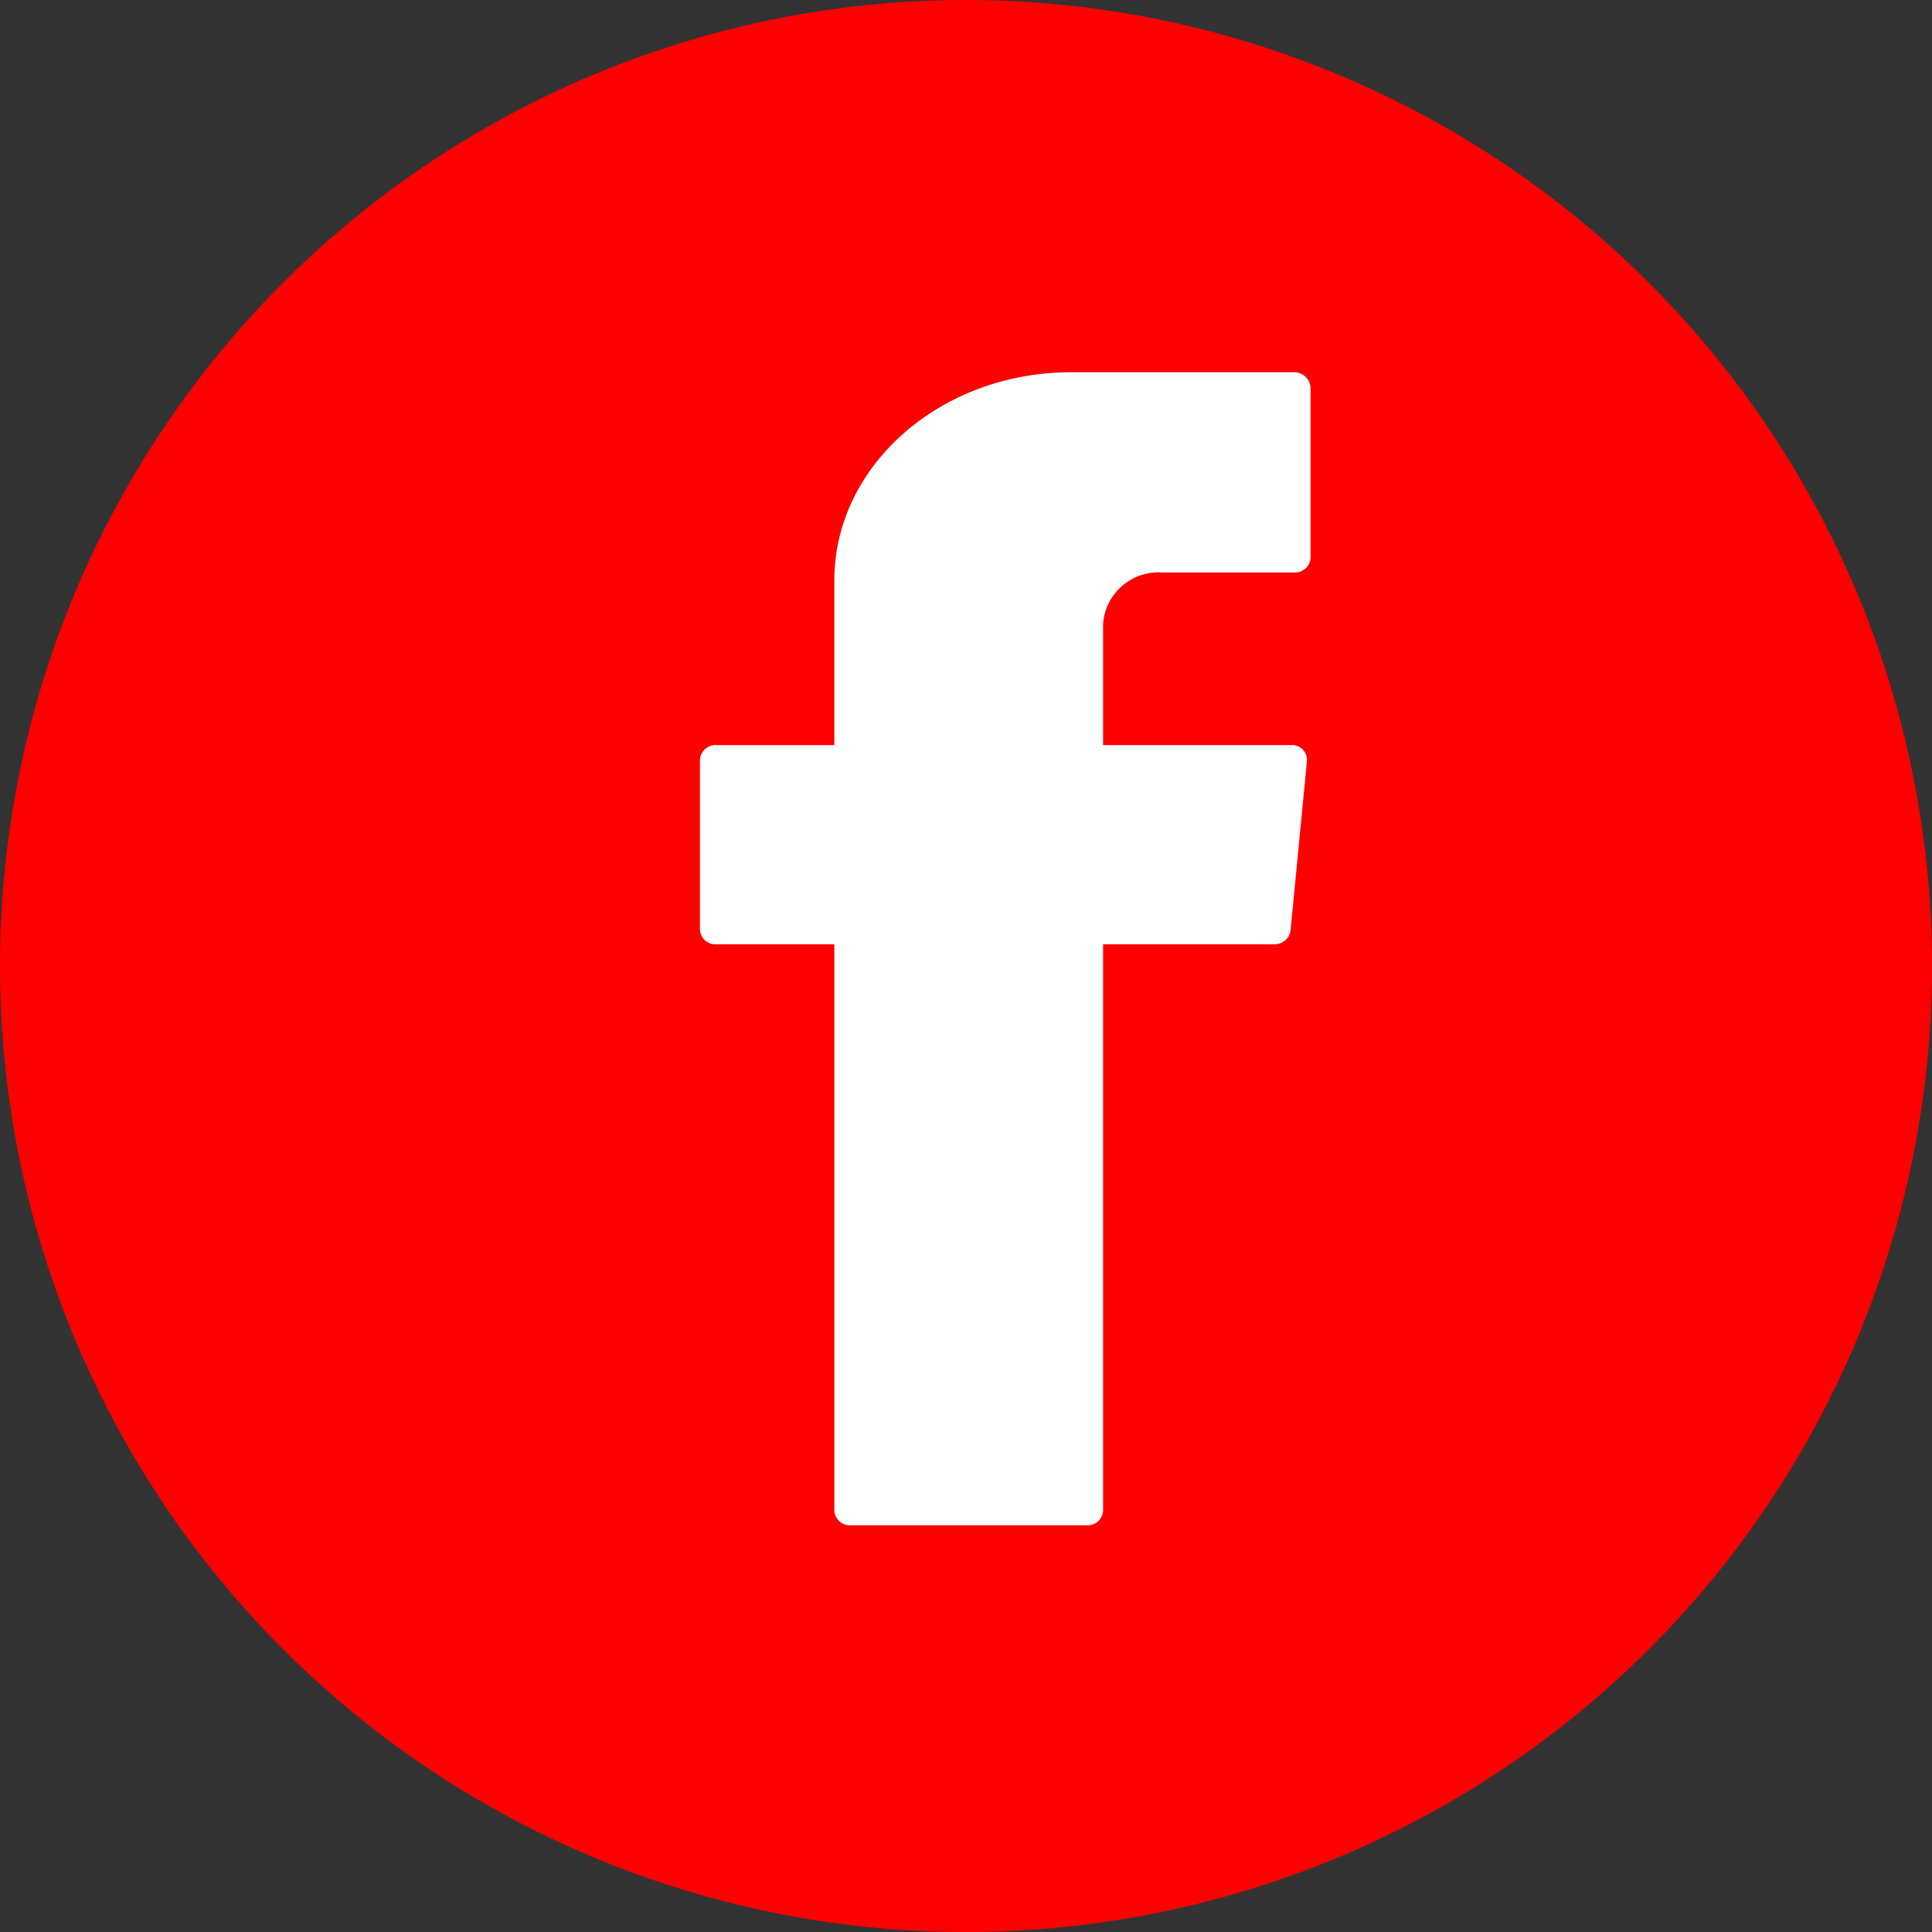
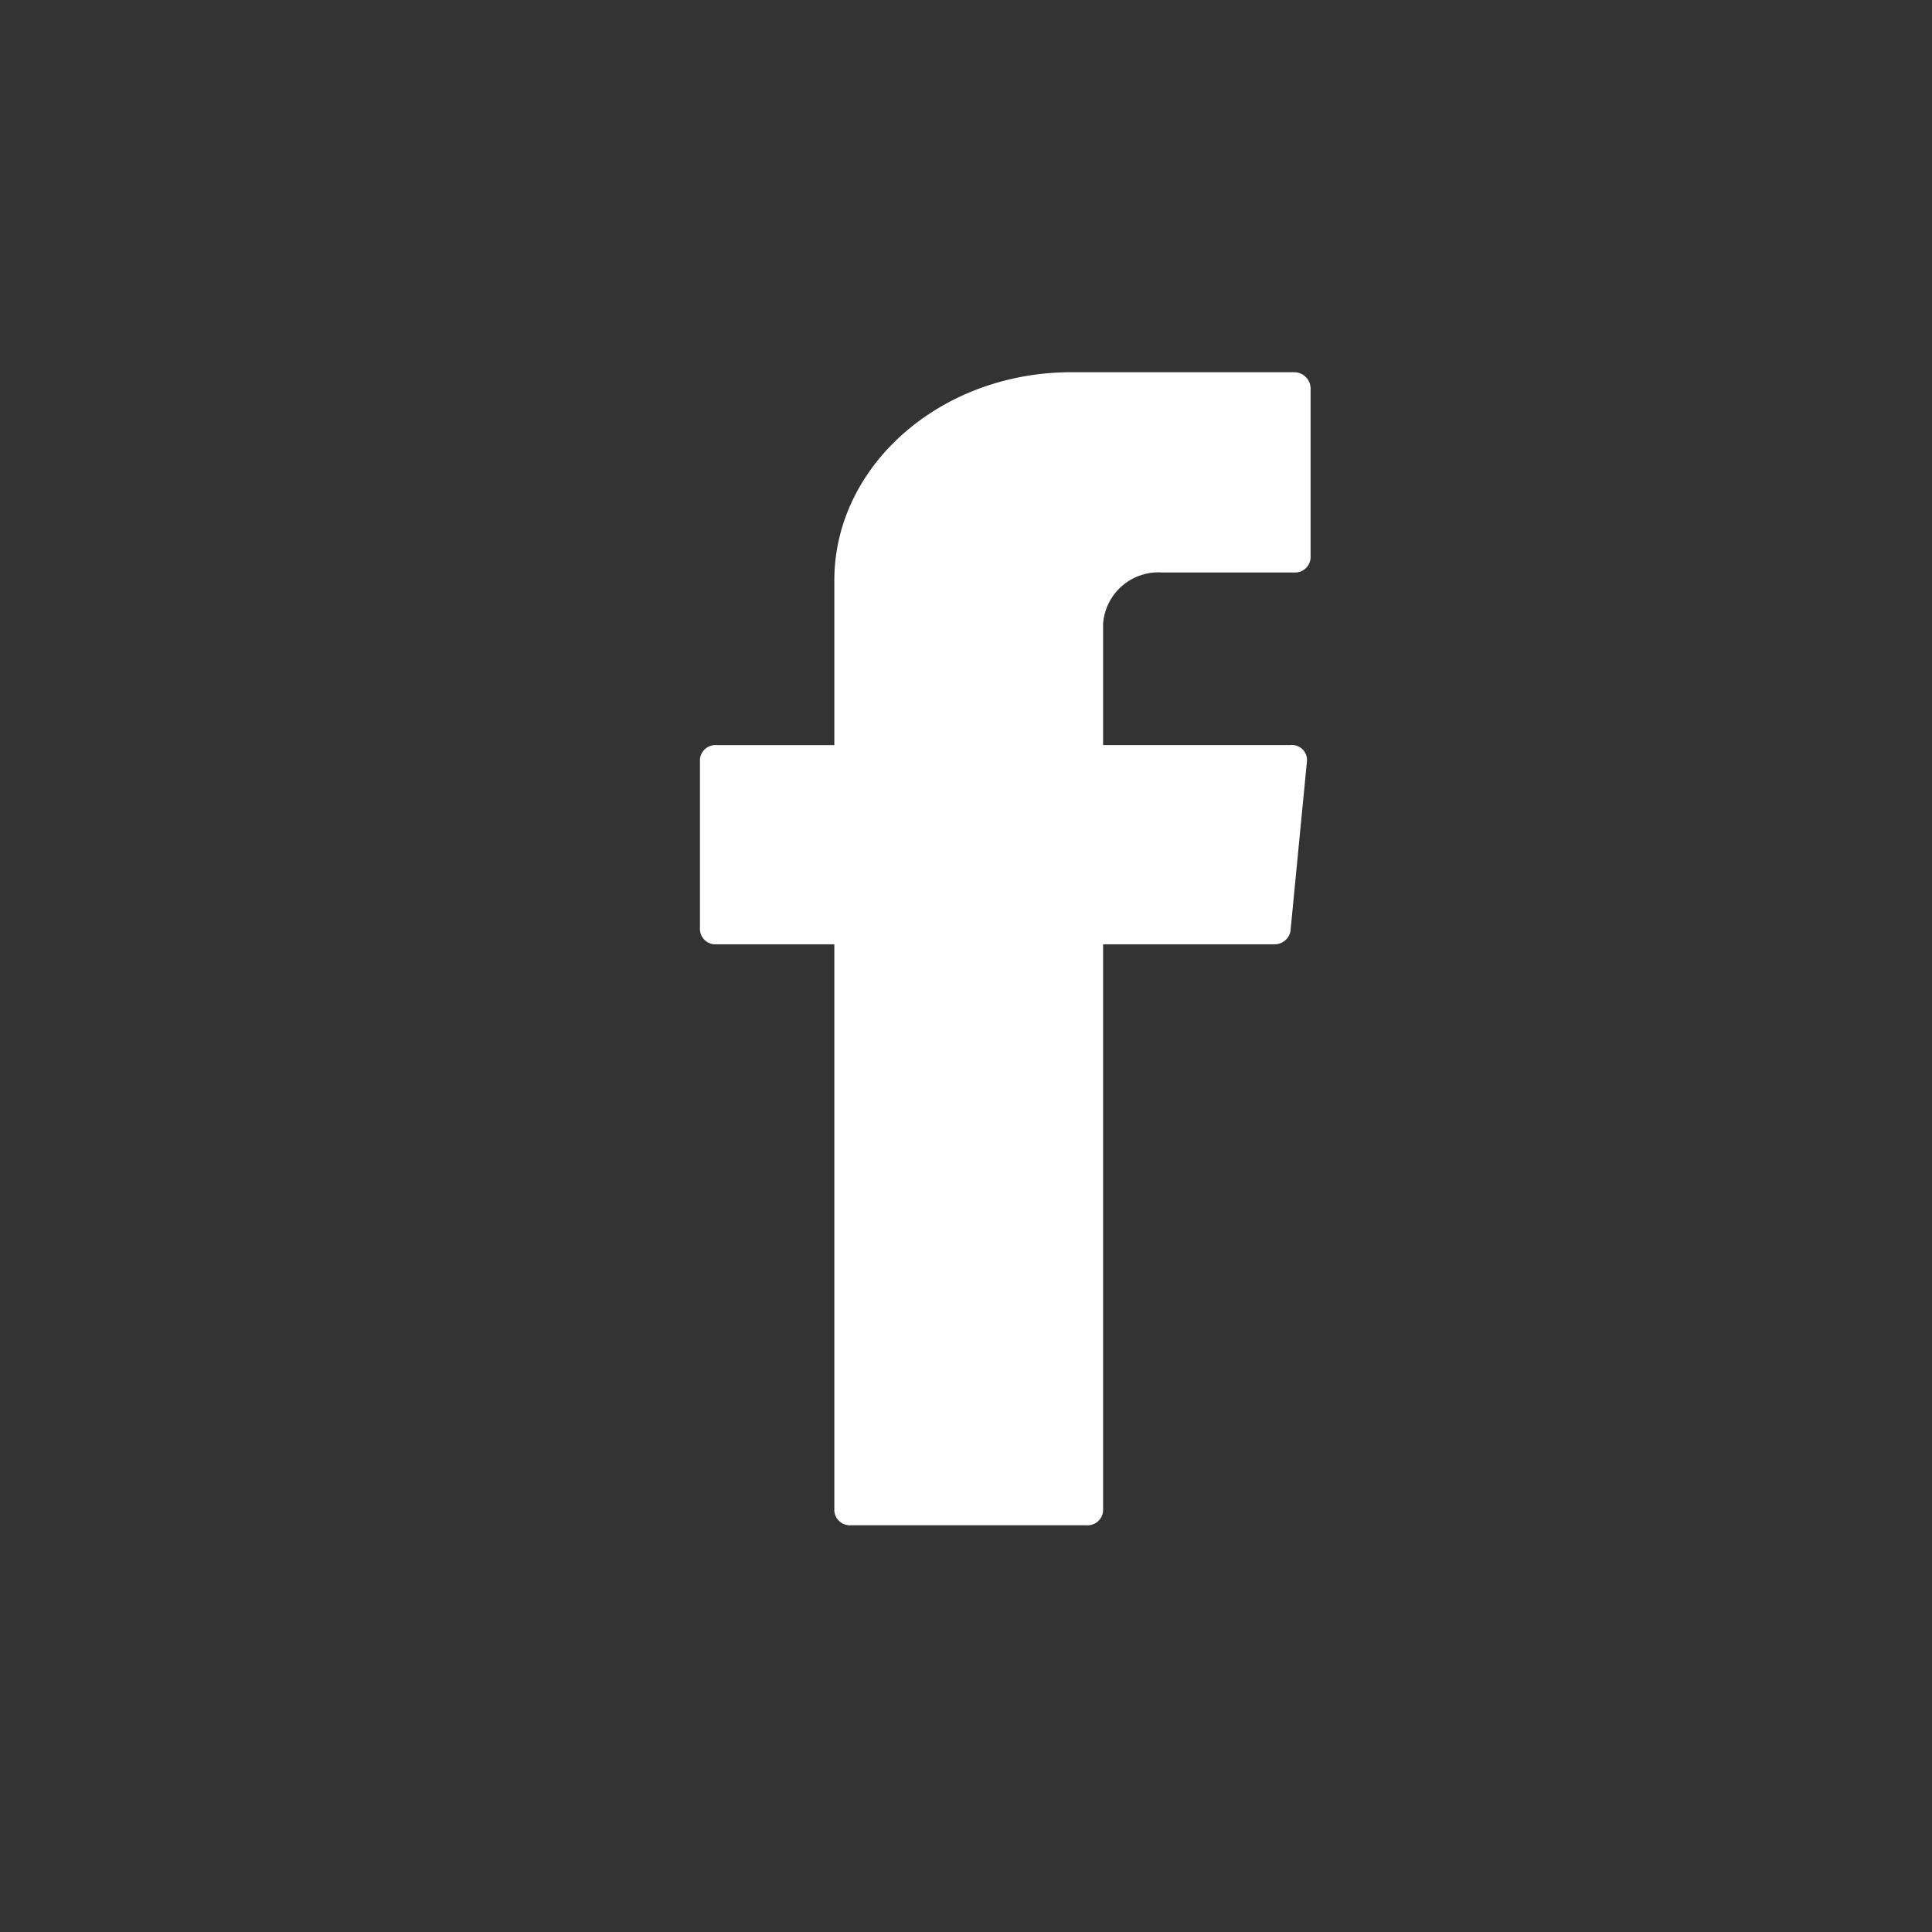
<svg xmlns="http://www.w3.org/2000/svg" id="Group_3308" data-name="Group 3308" width="48" height="48" viewBox="0 0 48 48">
  <rect x="0" y="0" width="48" height="48" fill="#333333" stroke="none" />
-   <path id="Path_19806" data-name="Path 19806" d="M24,0A24,24,0,1,1,0,24,24,24,0,0,1,24,0Z" transform="translate(0 0)" fill="red" />
  <path id="Path_1708" data-name="Path 1708" d="M1072.325,204.153h-5.535c-3.251,0-5.886,2.323-5.886,5.171v4.093h-2.929a.385.385,0,0,0-.41.359v4.231a.385.385,0,0,0,.41.359h2.929v14.075a.386.386,0,0,0,.41.359h5.857a.386.386,0,0,0,.41-.359V218.366h4.246a.4.4,0,0,0,.41-.332l.41-4.231a.374.374,0,0,0-.41-.387h-4.656V210.4a1.379,1.379,0,0,1,1.464-1.272h3.281a.386.386,0,0,0,.41-.359V204.54A.408.408,0,0,0,1072.325,204.153Z" transform="translate(-1040.175 -194.905)" fill="#fff" />
</svg>